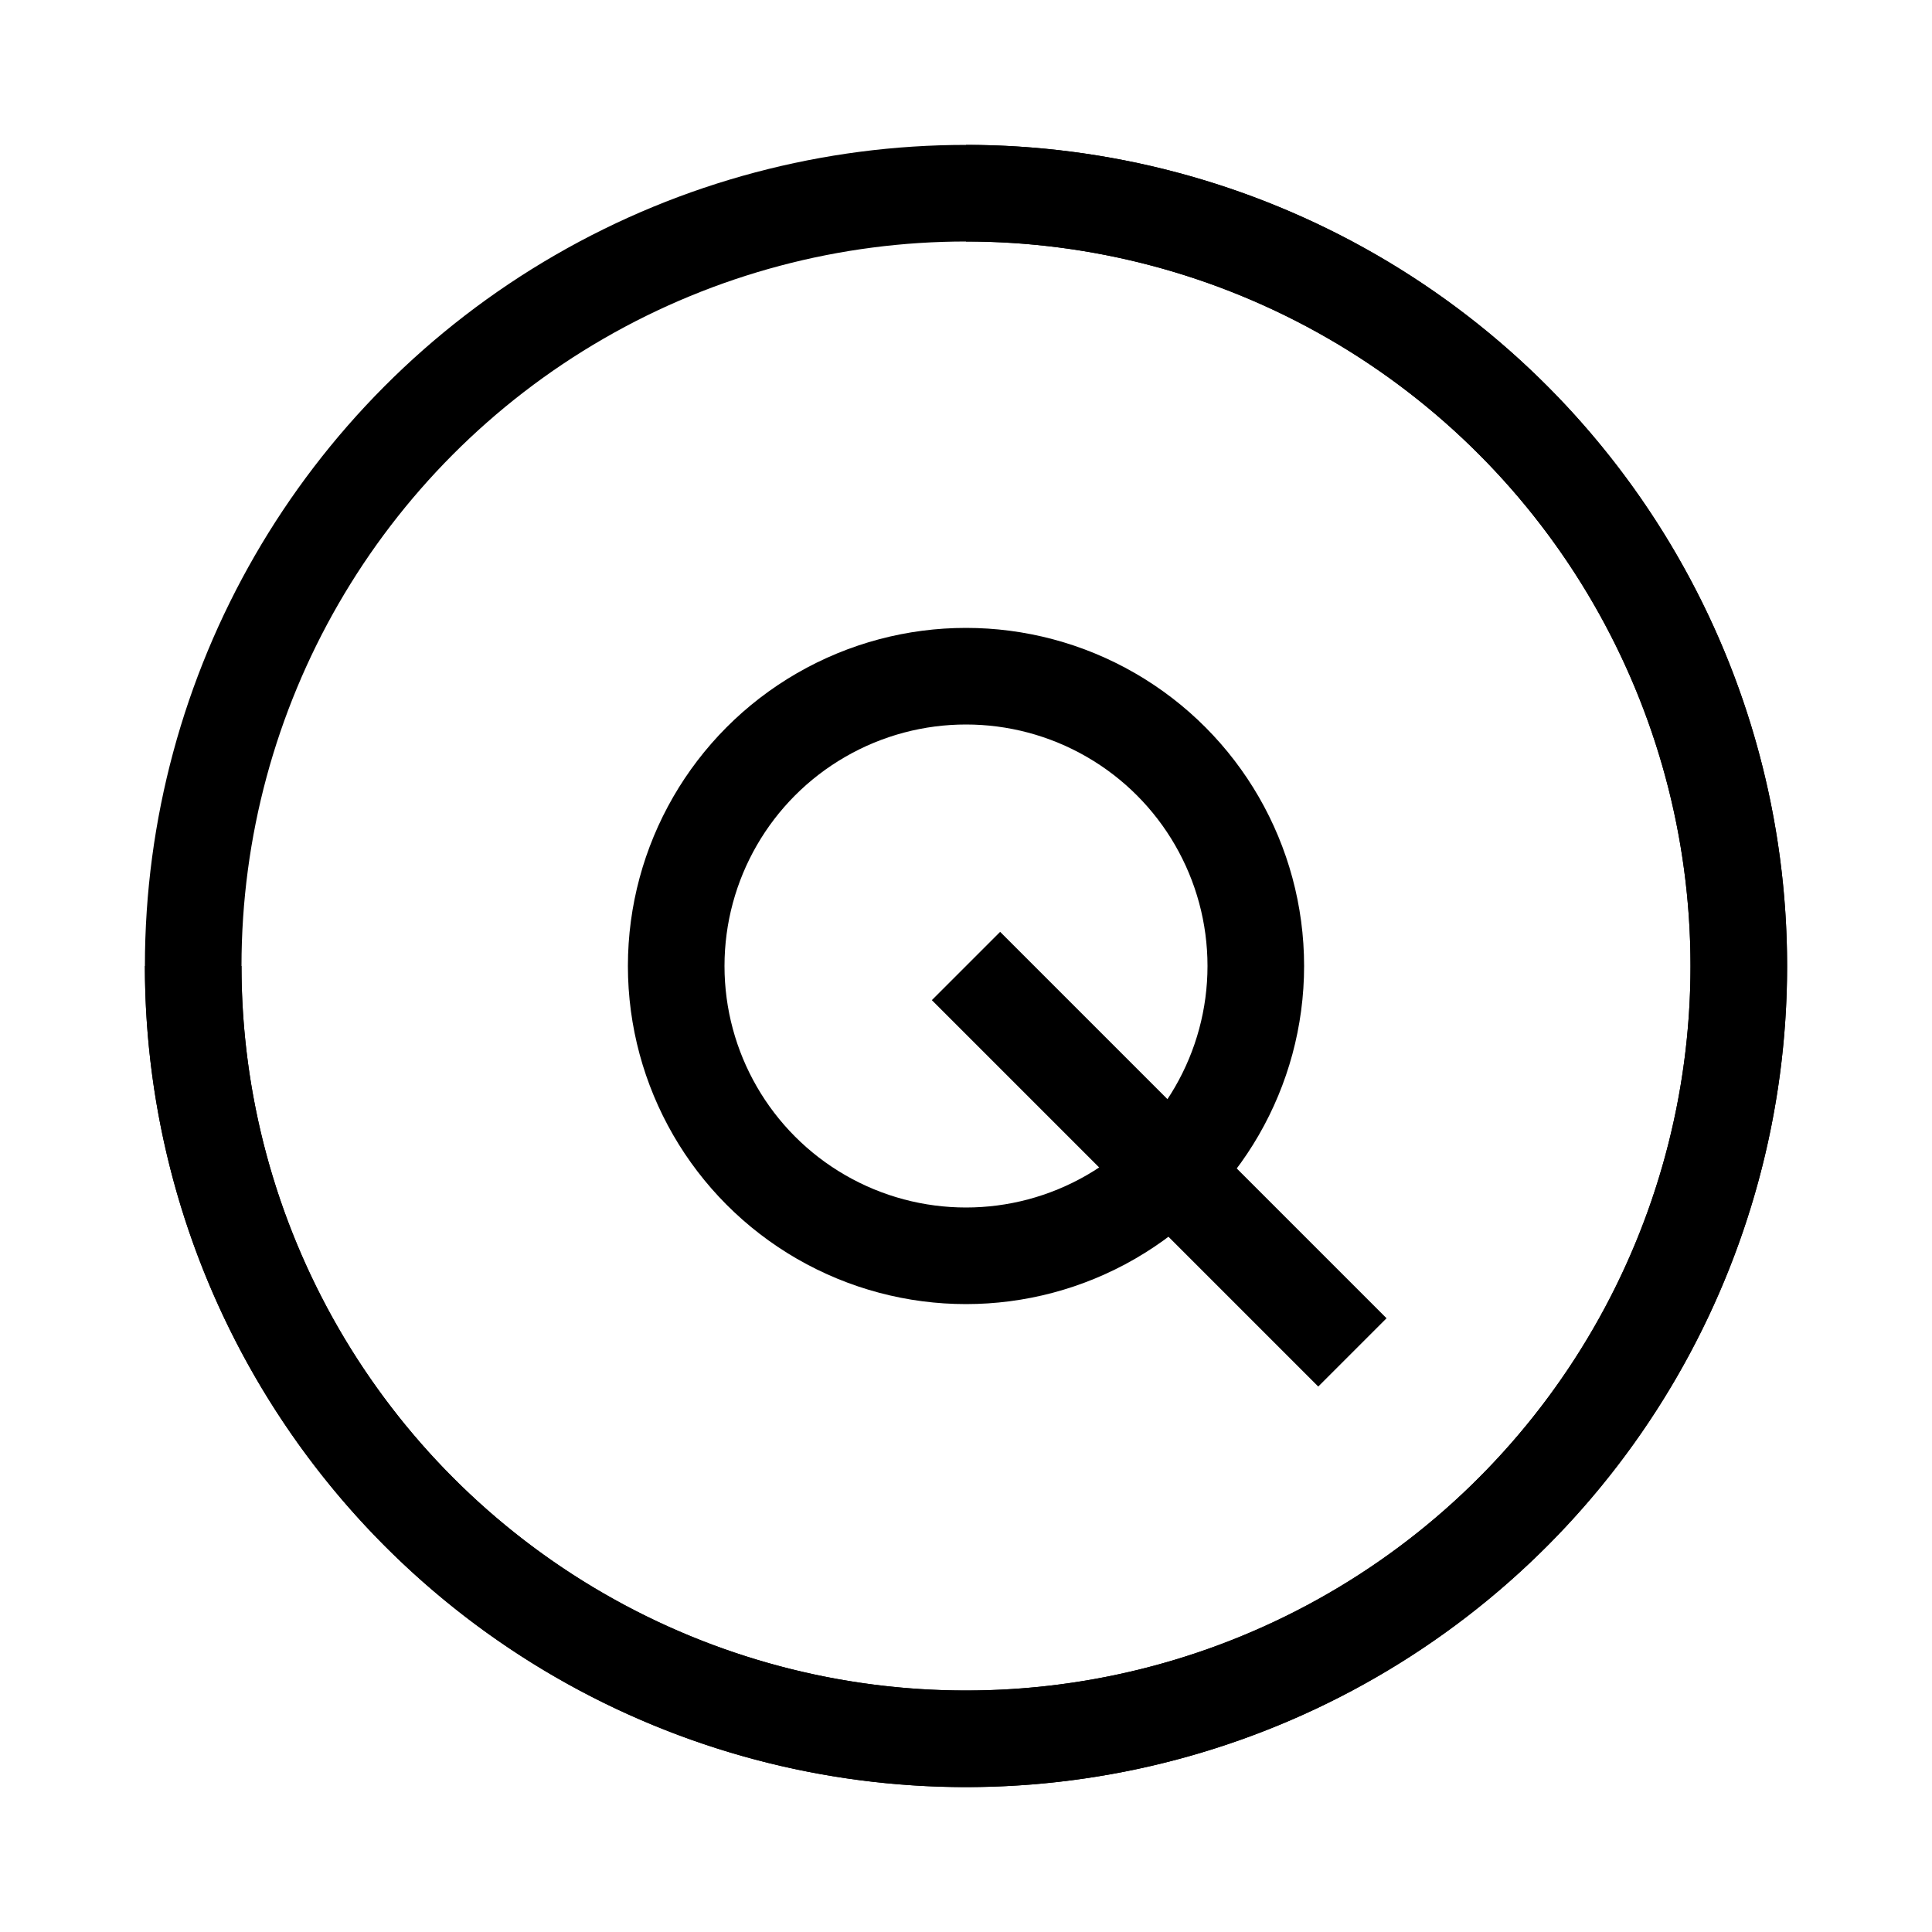
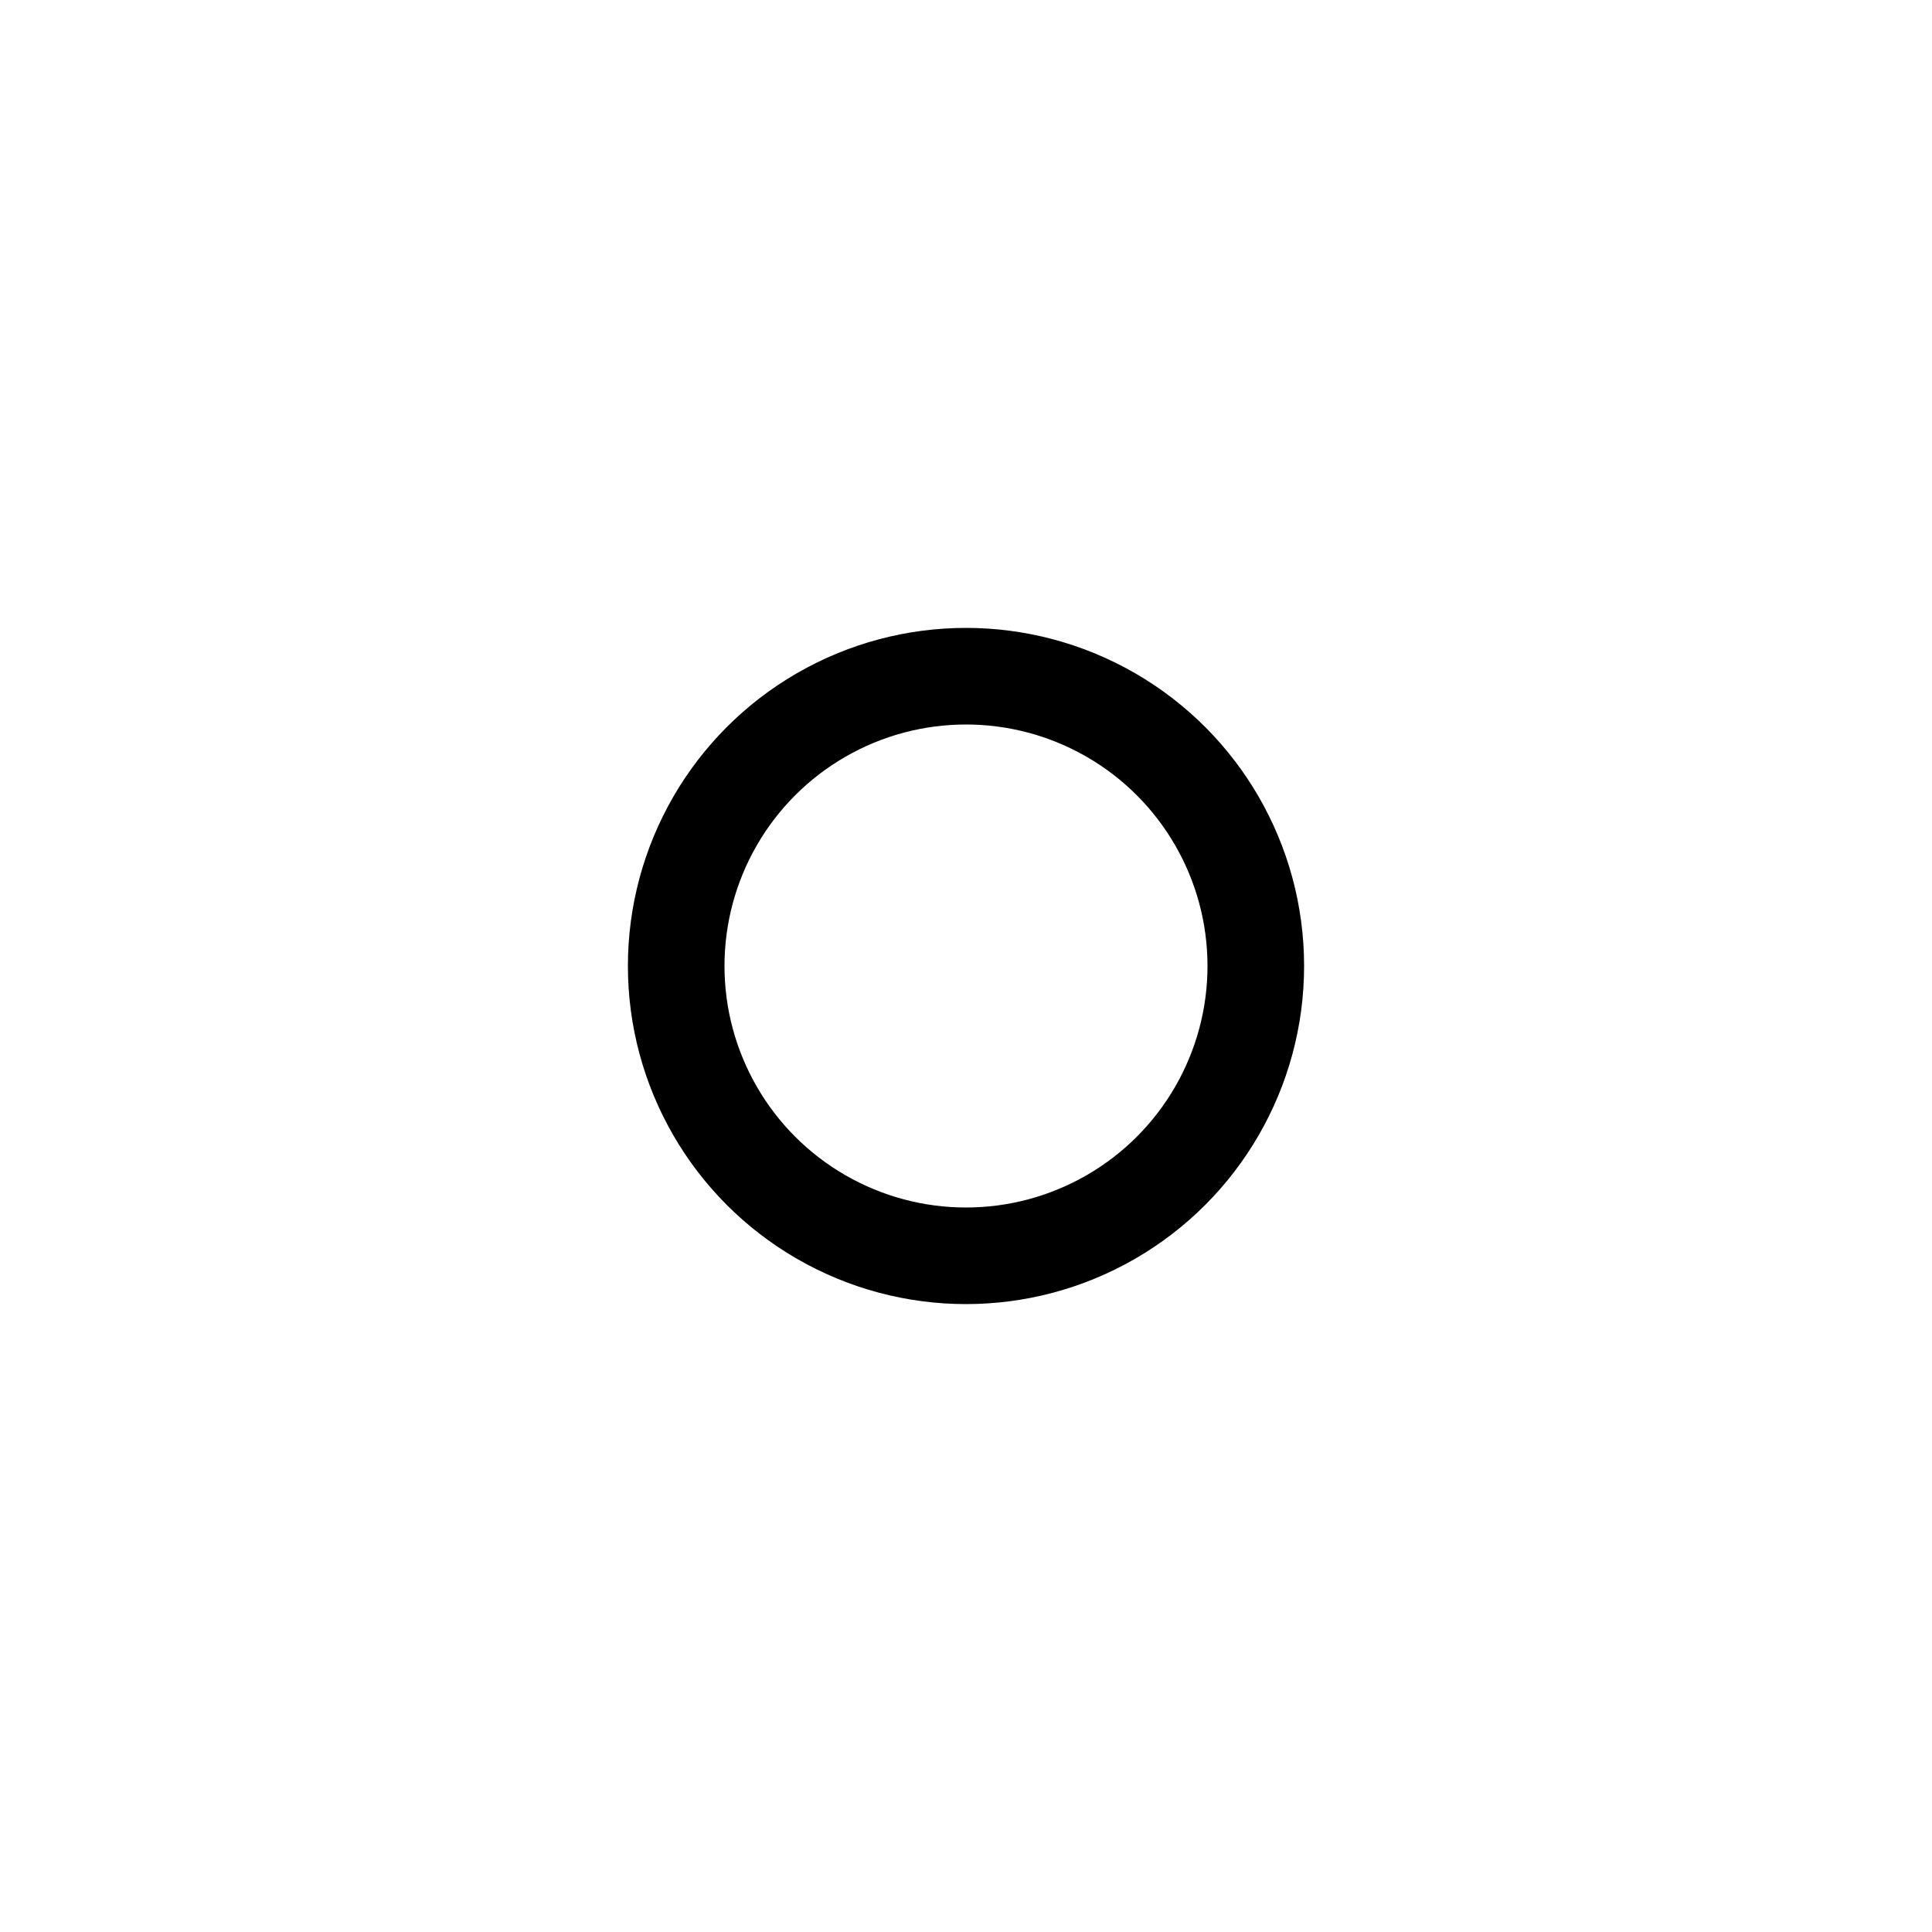
<svg xmlns="http://www.w3.org/2000/svg" width="100" height="100" viewBox="0 0 100 100">
-   <circle cx="50" cy="50" r="40" stroke="#000000" stroke-width="5" fill="none" />
-   <path d="M 50,10 A 40,40 0 1,1 10,50" stroke="#000000" stroke-width="5" fill="none" />
  <circle cx="50" cy="50" r="15" stroke="#000000" stroke-width="5" fill="none" />
-   <line x1="50" y1="50" x2="70" y2="70" stroke="#000000" stroke-width="5" />
</svg>